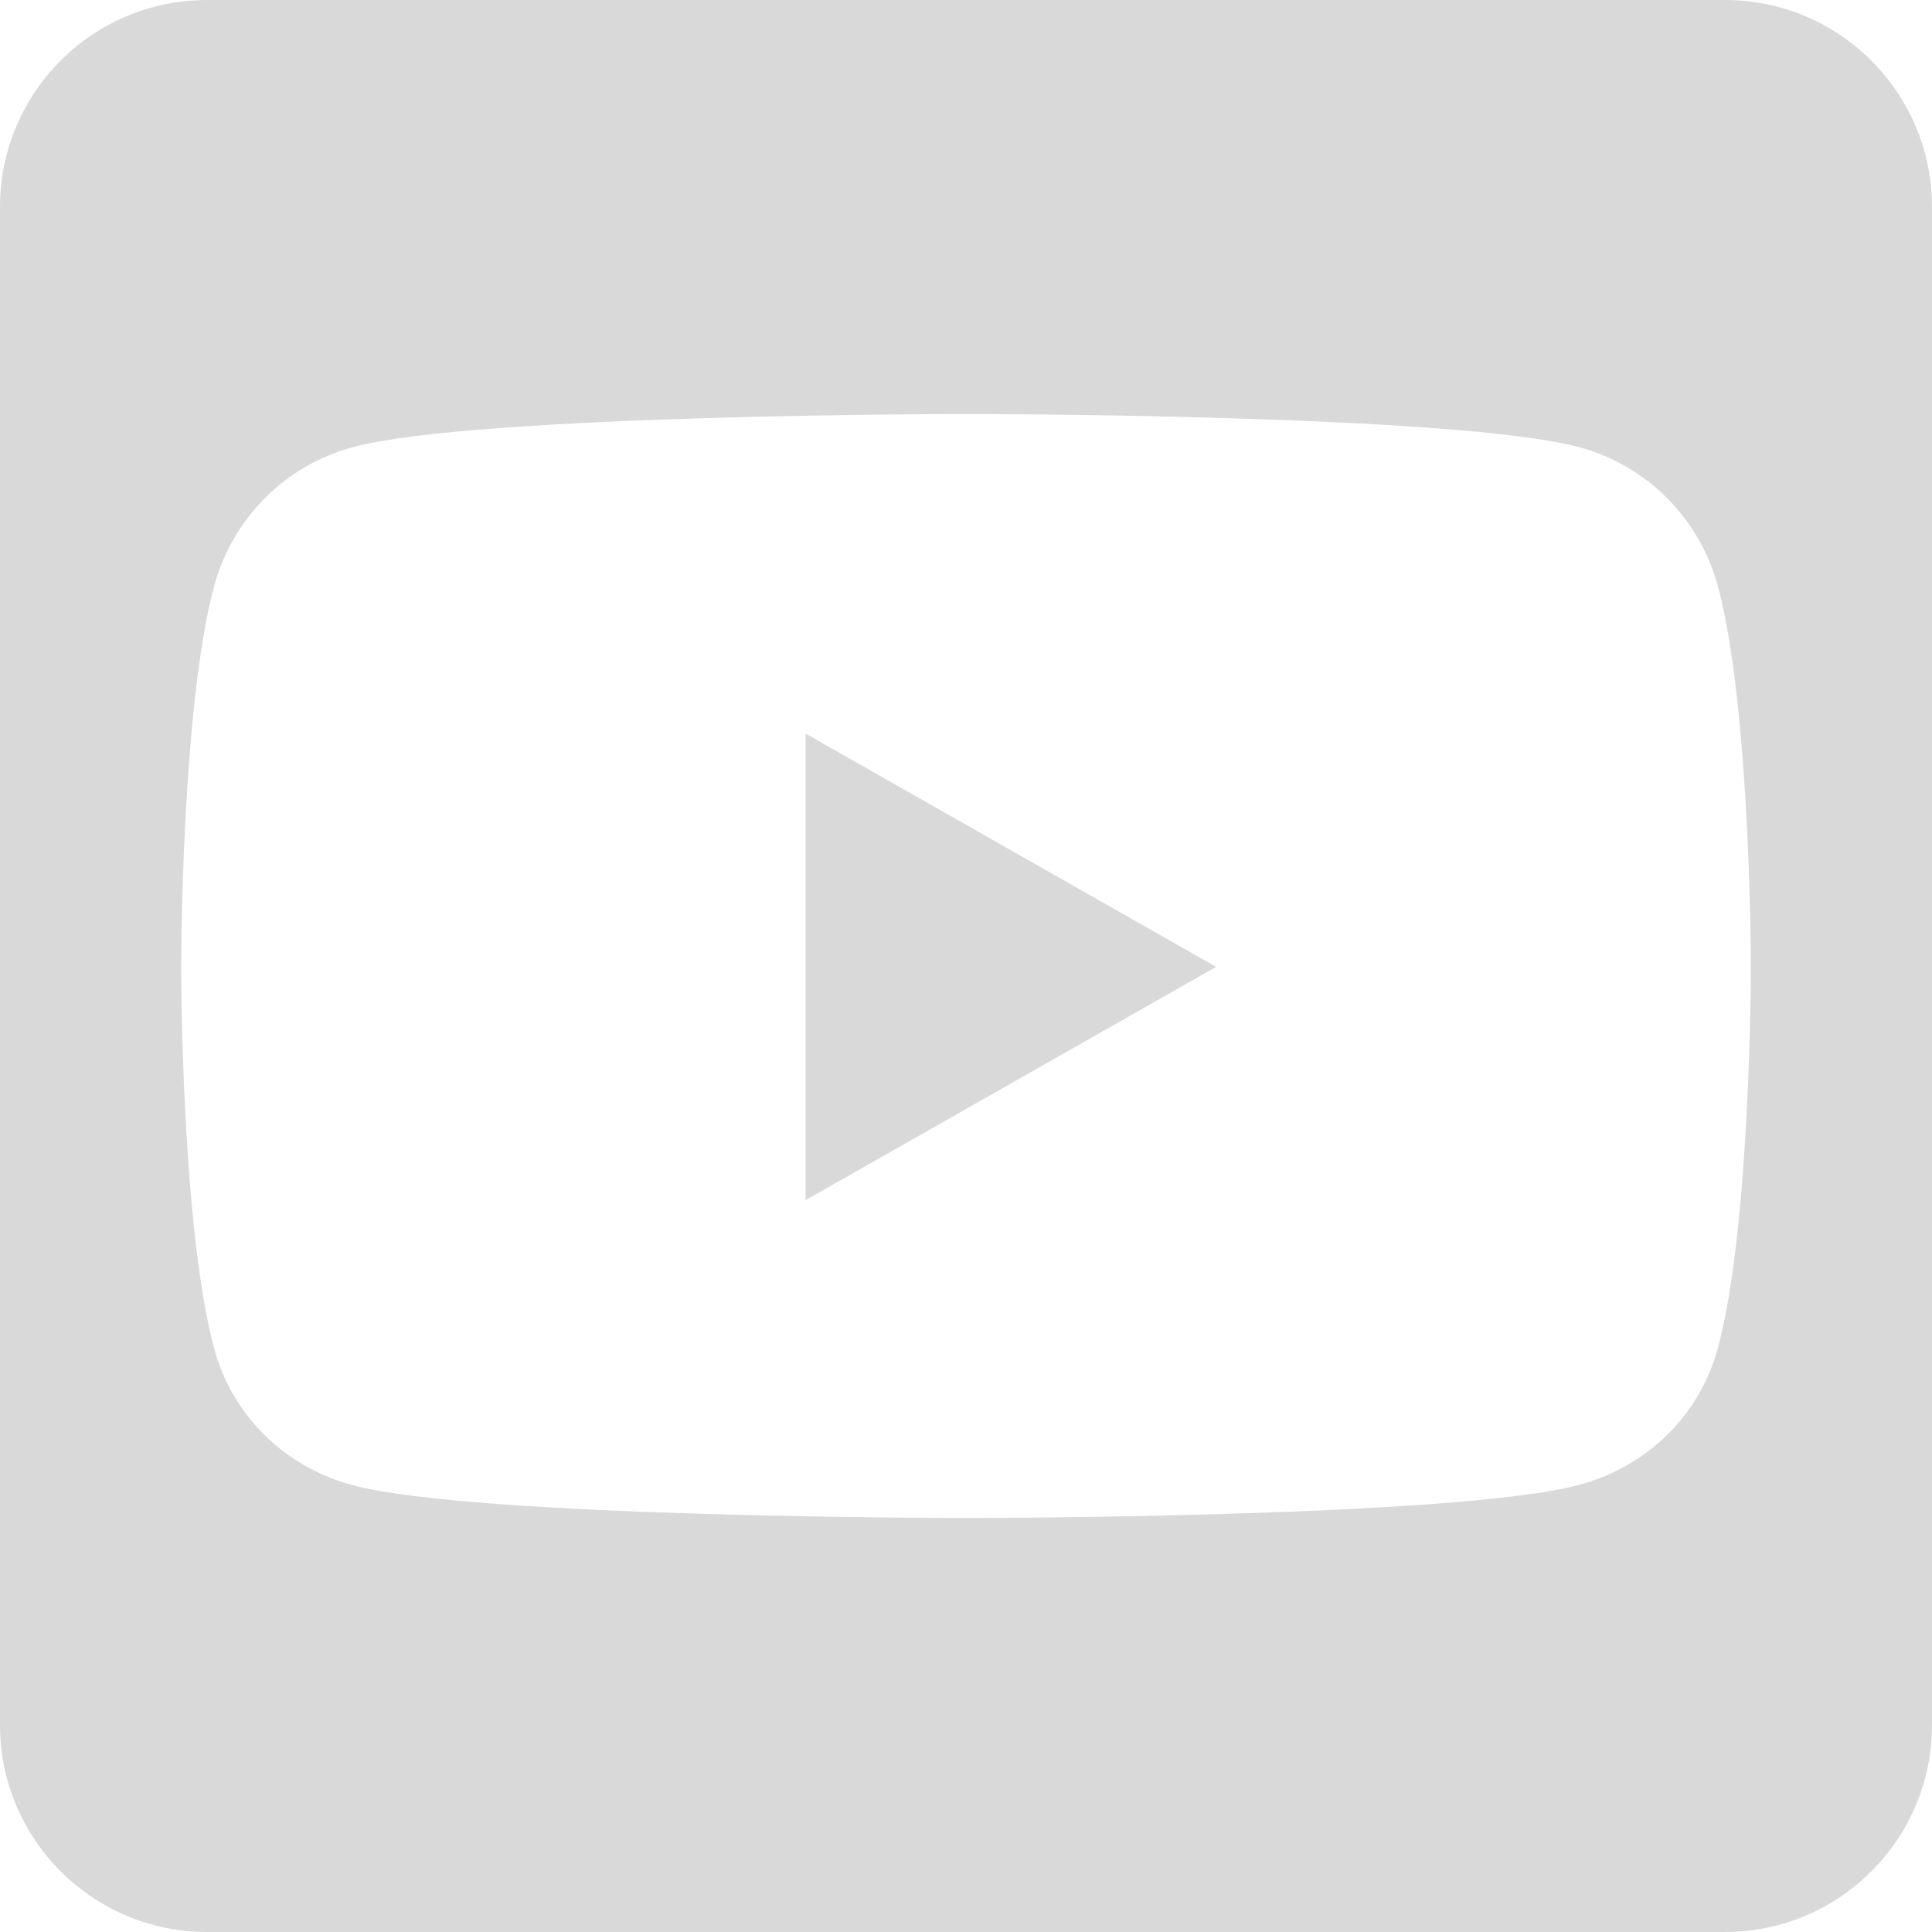
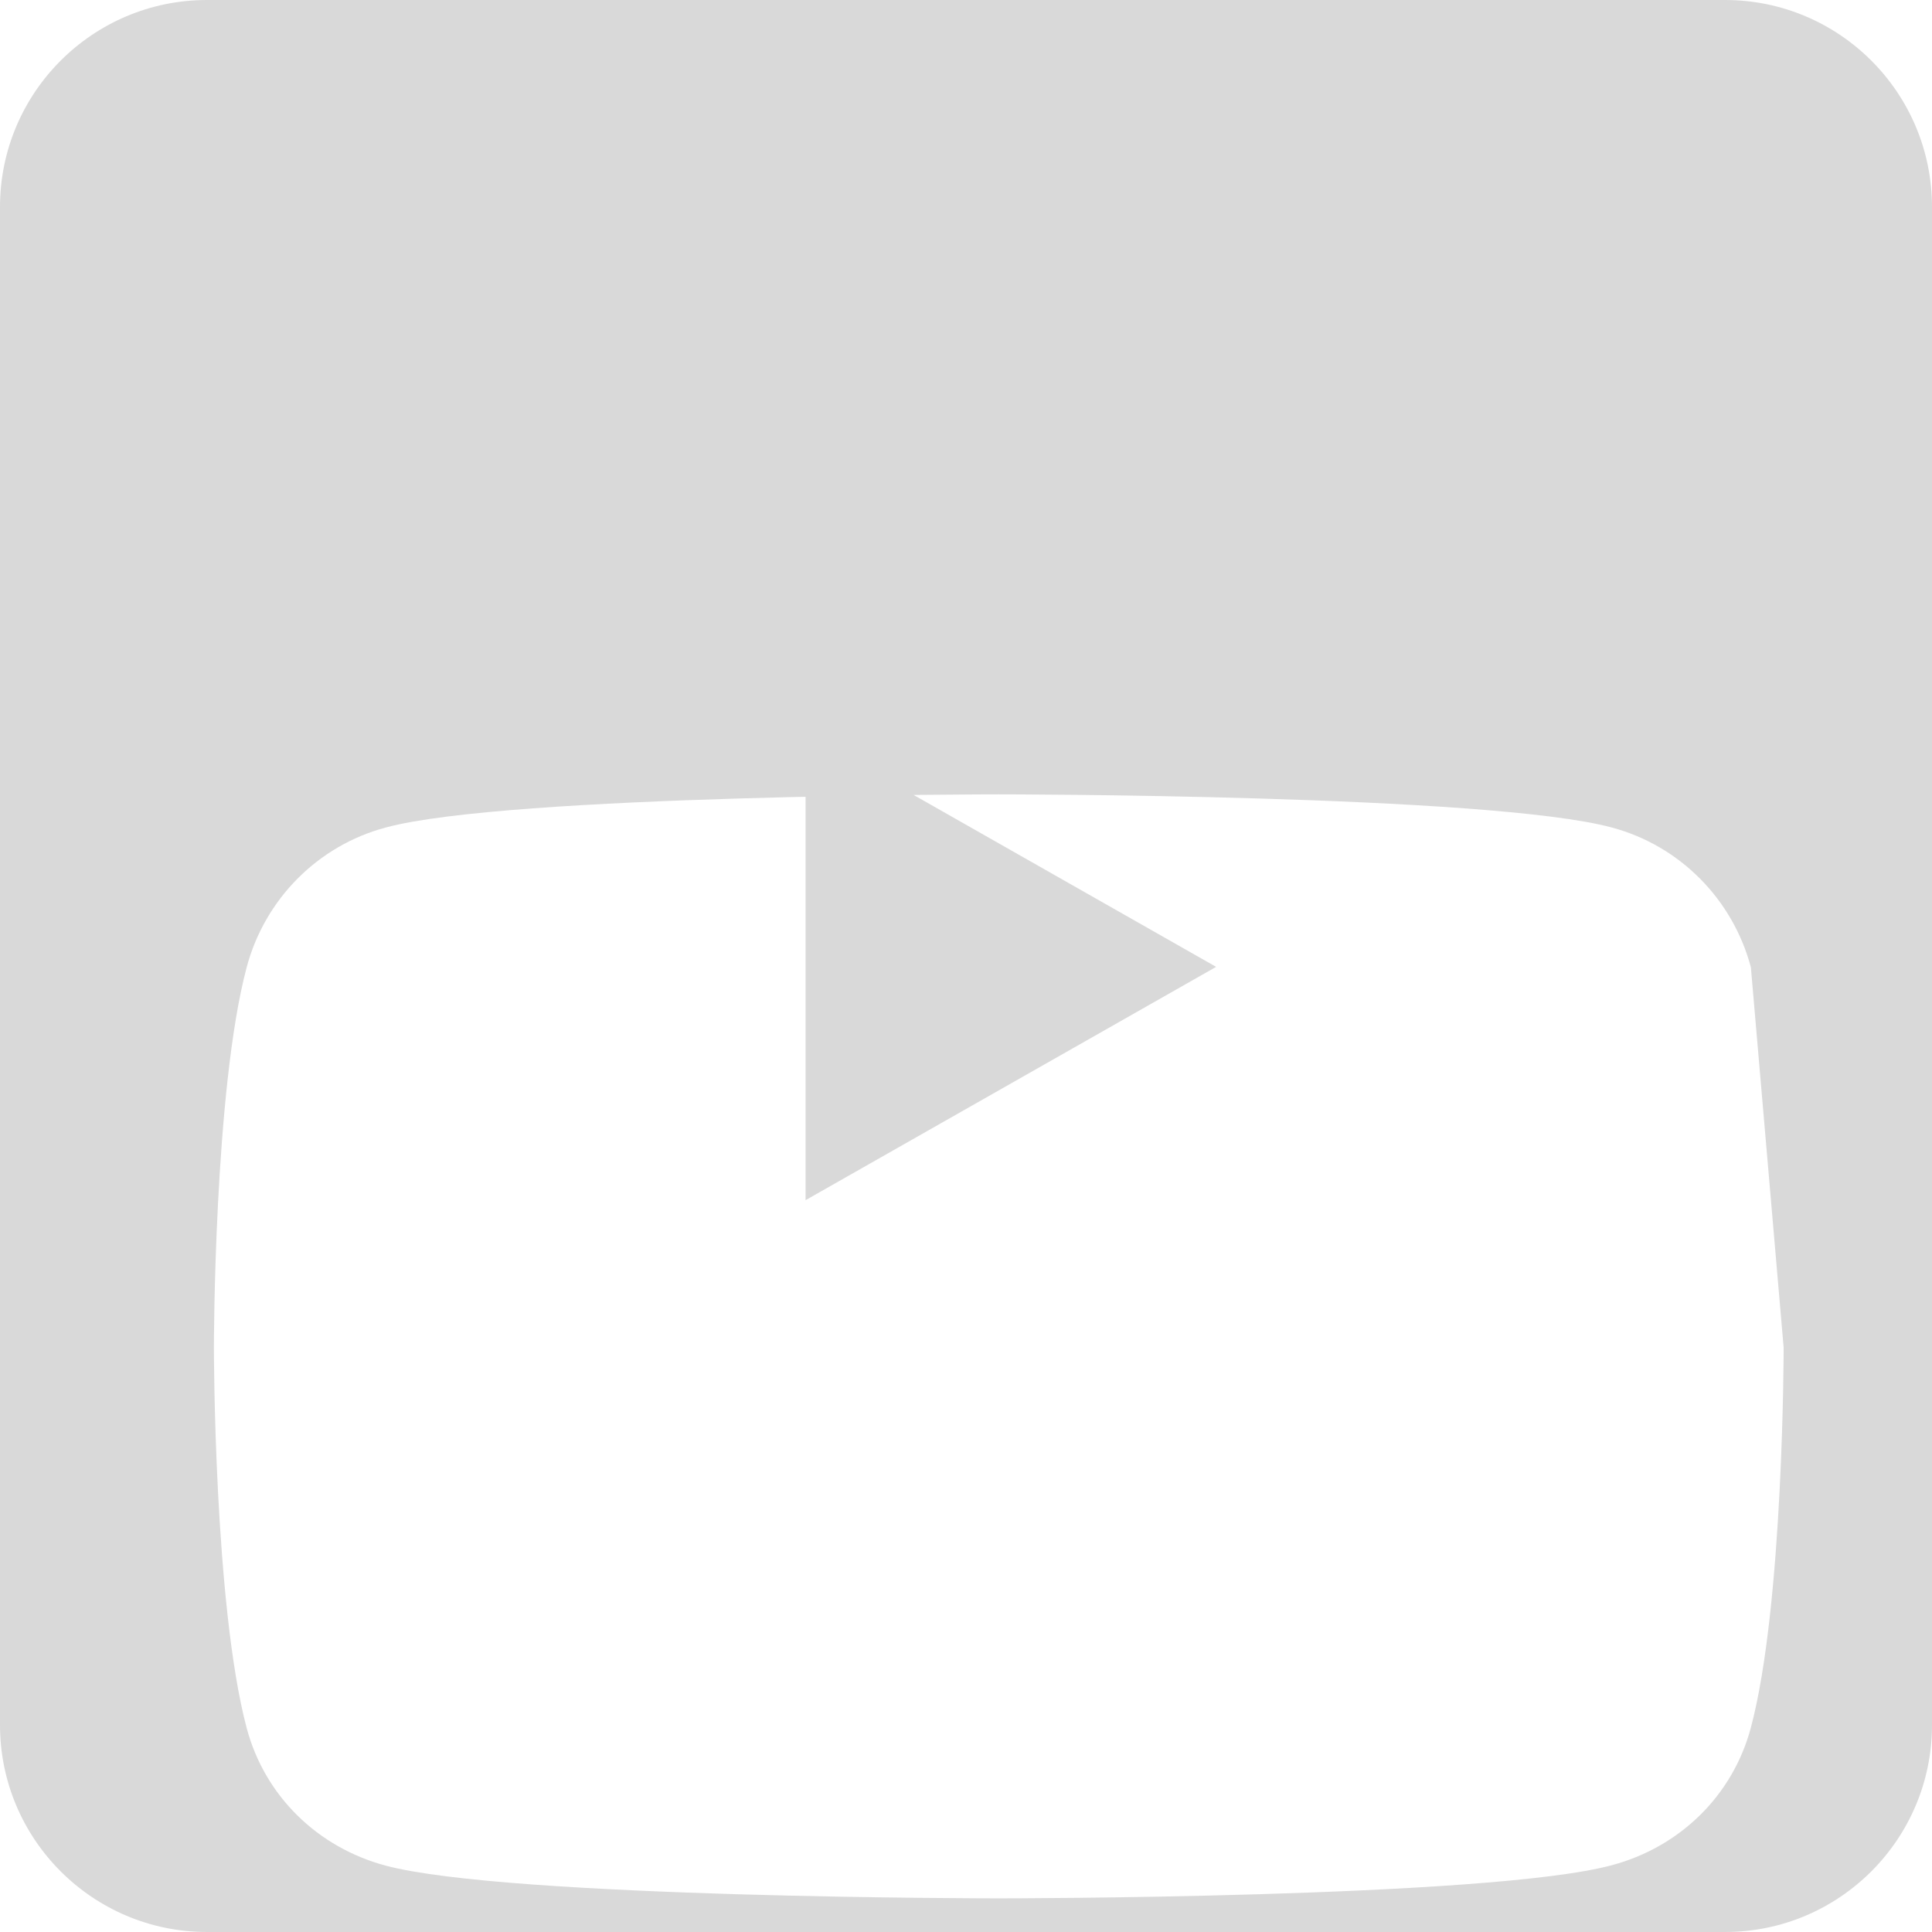
<svg xmlns="http://www.w3.org/2000/svg" width="100%" height="100%" viewBox="0 0 448 448" version="1.1" xml:space="preserve" style="fill-rule:evenodd;clip-rule:evenodd;stroke-linejoin:round;stroke-miterlimit:1.414;">
-   <path d="M186.8,170.1l95.2,54.1l-95.2,54.1l0,-108.2Zm261.2,-122.1l0,352c0,26.5 -21.5,48 -48,48l-352,0c-26.5,0 -48,-21.5 -48,-48l0,-352c0,-26.5 21.5,-48 48,-48l352,0c26.5,0 48,21.5 48,48Zm-42,176.3c0,0 0,-59.6 -7.6,-88.2c-4.2,-15.8 -16.5,-28.2 -32.2,-32.4c-28.3,-7.7 -142.2,-7.7 -142.2,-7.7c0,0 -113.9,0 -142.2,7.7c-15.7,4.2 -28,16.6 -32.2,32.4c-7.6,28.5 -7.6,88.2 -7.6,88.2c0,0 0,59.6 7.6,88.2c4.2,15.8 16.5,27.7 32.2,31.9c28.3,7.6 142.2,7.6 142.2,7.6c0,0 113.9,0 142.2,-7.7c15.7,-4.2 28,-16.1 32.2,-31.9c7.6,-28.5 7.6,-88.1 7.6,-88.1Z" style="fill:#d9d9d9;fill-rule:nonzero;width:25px;height:25px;" />
+   <path d="M186.8,170.1l95.2,54.1l-95.2,54.1l0,-108.2Zm261.2,-122.1l0,352c0,26.5 -21.5,48 -48,48l-352,0c-26.5,0 -48,-21.5 -48,-48l0,-352c0,-26.5 21.5,-48 48,-48l352,0c26.5,0 48,21.5 48,48Zm-42,176.3c-4.2,-15.8 -16.5,-28.2 -32.2,-32.4c-28.3,-7.7 -142.2,-7.7 -142.2,-7.7c0,0 -113.9,0 -142.2,7.7c-15.7,4.2 -28,16.6 -32.2,32.4c-7.6,28.5 -7.6,88.2 -7.6,88.2c0,0 0,59.6 7.6,88.2c4.2,15.8 16.5,27.7 32.2,31.9c28.3,7.6 142.2,7.6 142.2,7.6c0,0 113.9,0 142.2,-7.7c15.7,-4.2 28,-16.1 32.2,-31.9c7.6,-28.5 7.6,-88.1 7.6,-88.1Z" style="fill:#d9d9d9;fill-rule:nonzero;width:25px;height:25px;" />
</svg>